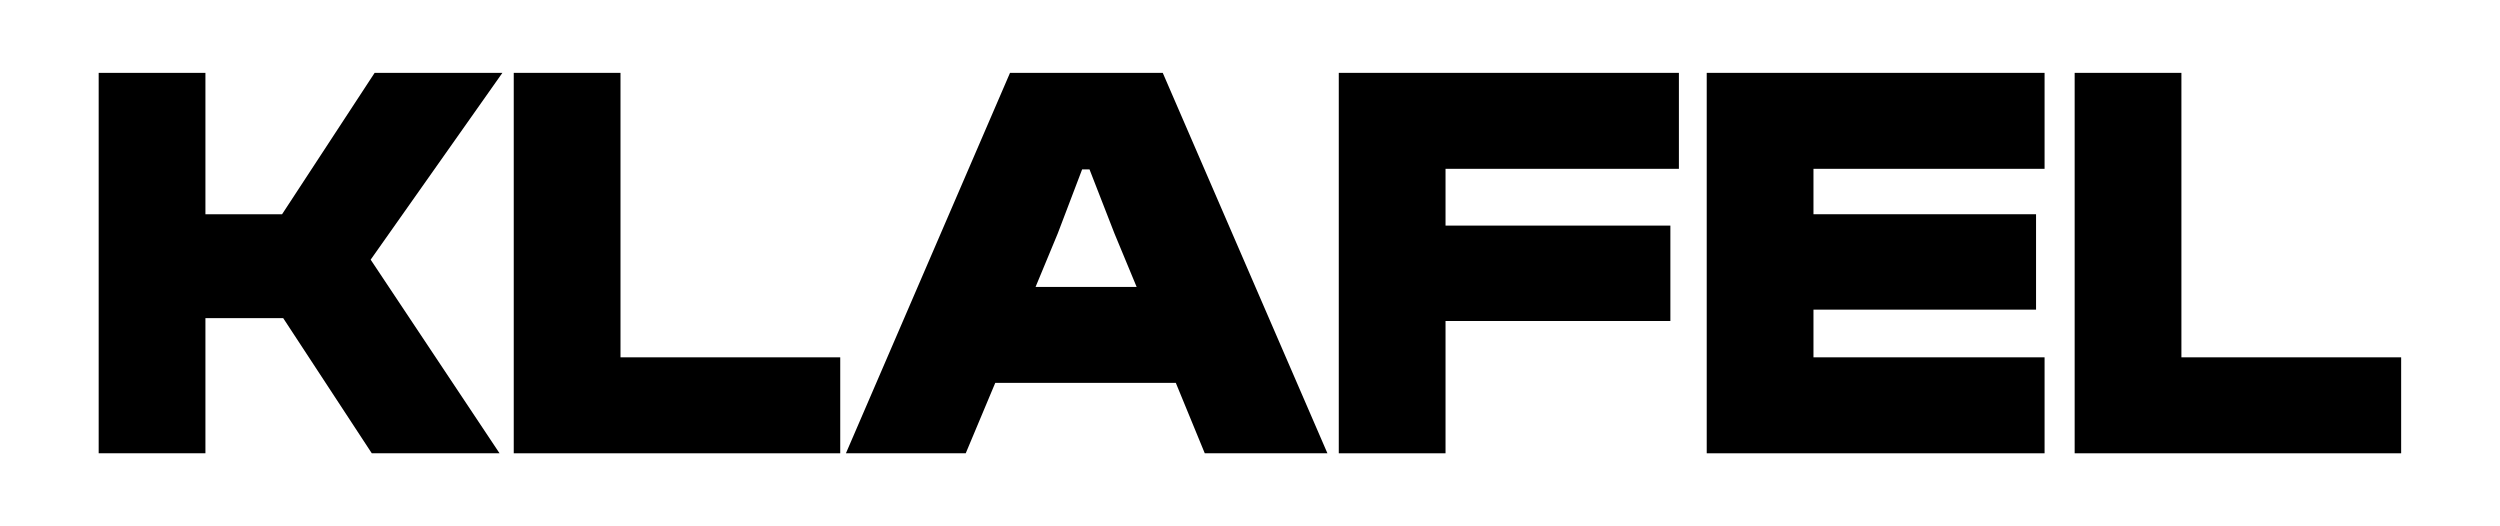
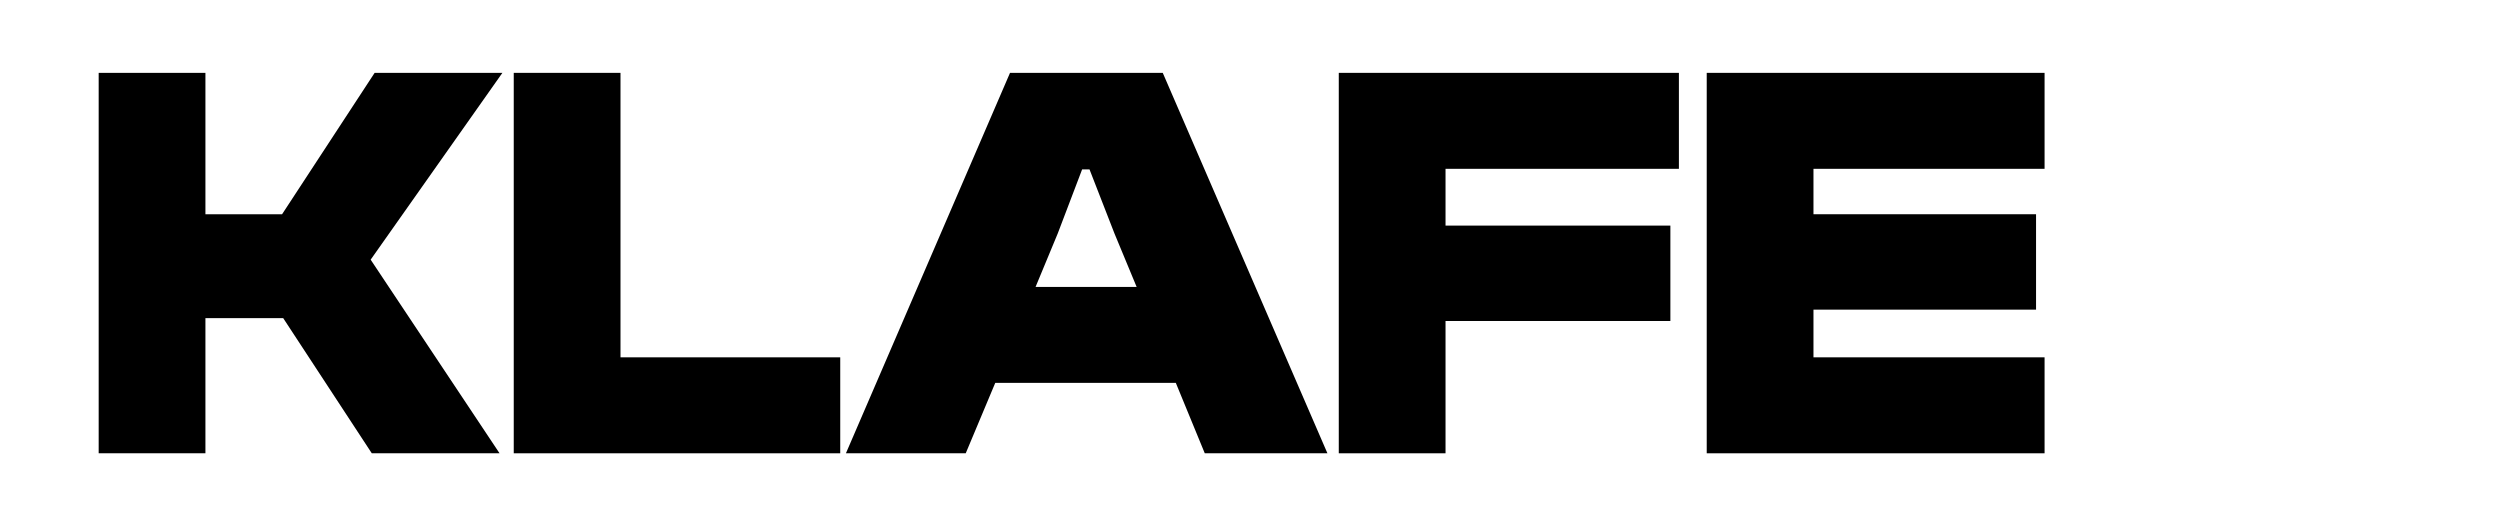
<svg xmlns="http://www.w3.org/2000/svg" style="fill-rule:evenodd;clip-rule:evenodd;stroke-linejoin:round;stroke-miterlimit:2;" xml:space="preserve" version="1.1" viewBox="0 0 1900 400" height="100%" width="100%">
  <g transform="matrix(1.439,0,0,1.439,-19.234,-751.941)">
    <g>
      <g transform="matrix(299.887,0,0,299.887,56.485,761.948)">
        <path style="fill-rule:nonzero;" d="M0.218,-0L0.218,-0.238L0.355,-0.238L0.511,-0L0.736,-0L0.509,-0.341L0.741,-0.67L0.516,-0.67L0.353,-0.421L0.218,-0.421L0.218,-0.67L0.03,-0.67L0.03,-0L0.218,-0Z" />
      </g>
      <g transform="matrix(299.887,0,0,299.887,275.702,761.948)">
        <path style="fill-rule:nonzero;" d="M0.605,-0L0.605,-0.169L0.218,-0.169L0.218,-0.67L0.03,-0.67L0.03,-0L0.605,-0Z" />
      </g>
      <g transform="matrix(299.887,0,0,299.887,463.132,761.948)">
-         <path style="fill-rule:nonzero;" d="M0.201,-0L0.253,-0.124L0.571,-0.124L0.622,-0L0.838,-0L0.548,-0.67L0.279,-0.67L-0.01,-0L0.201,-0ZM0.363,-0.387L0.406,-0.5L0.419,-0.5L0.463,-0.387L0.502,-0.293L0.324,-0.293L0.363,-0.387Z" />
+         <path style="fill-rule:nonzero;" d="M0.201,-0L0.253,-0.124L0.571,-0.124L0.622,-0L0.838,-0L0.548,-0.67L0.279,-0.67L-0.01,-0L0.201,-0ZM0.363,-0.387L0.406,-0.5L0.419,-0.5L0.463,-0.387L0.502,-0.293L0.324,-0.293Z" />
      </g>
      <g transform="matrix(299.887,0,0,299.887,711.438,761.948)">
        <path style="fill-rule:nonzero;" d="M0.218,-0L0.218,-0.233L0.614,-0.233L0.614,-0.401L0.218,-0.401L0.218,-0.501L0.629,-0.501L0.629,-0.67L0.03,-0.67L0.03,-0L0.218,-0Z" />
      </g>
      <g transform="matrix(299.887,0,0,299.887,905.765,761.948)">
        <path style="fill-rule:nonzero;" d="M0.625,-0L0.625,-0.169L0.218,-0.169L0.218,-0.253L0.61,-0.253L0.61,-0.421L0.218,-0.421L0.218,-0.501L0.625,-0.501L0.625,-0.67L0.03,-0.67L0.03,-0L0.625,-0Z" />
      </g>
      <g transform="matrix(299.887,0,0,299.887,1100.09,761.948)">
-         <path style="fill-rule:nonzero;" d="M0.605,-0L0.605,-0.169L0.218,-0.169L0.218,-0.67L0.03,-0.67L0.03,-0L0.605,-0Z" />
-       </g>
+         </g>
    </g>
  </g>
</svg>